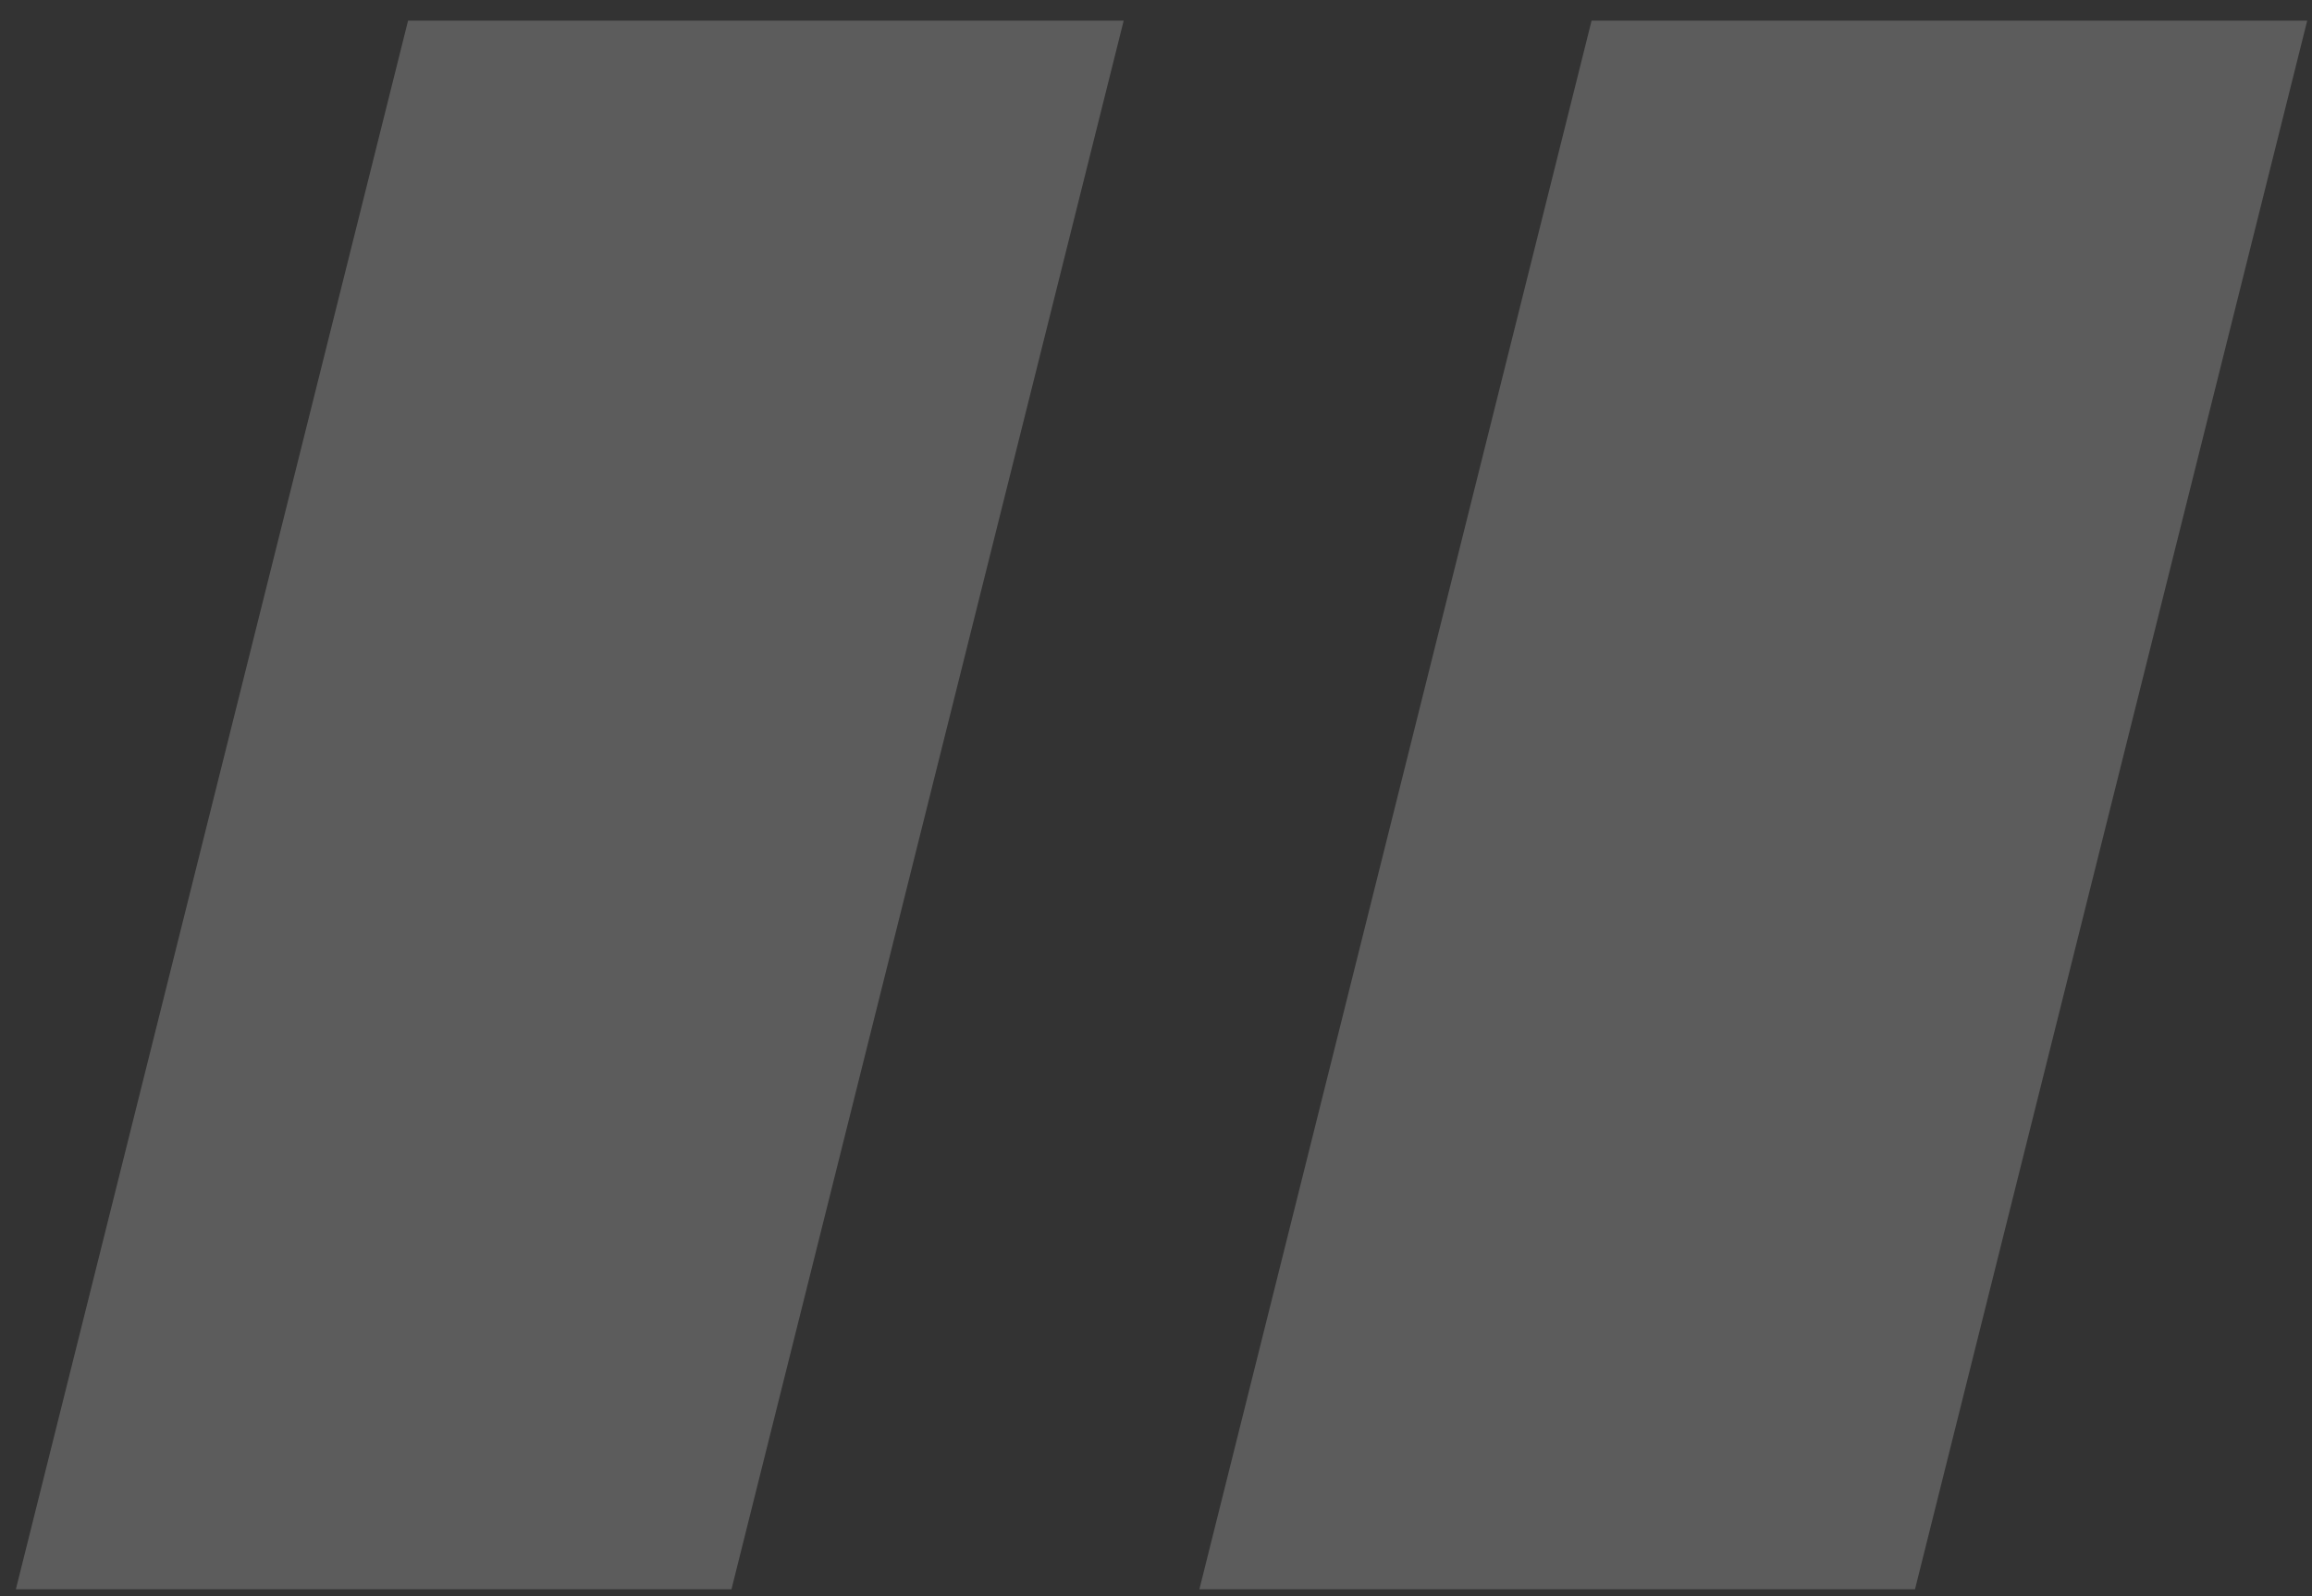
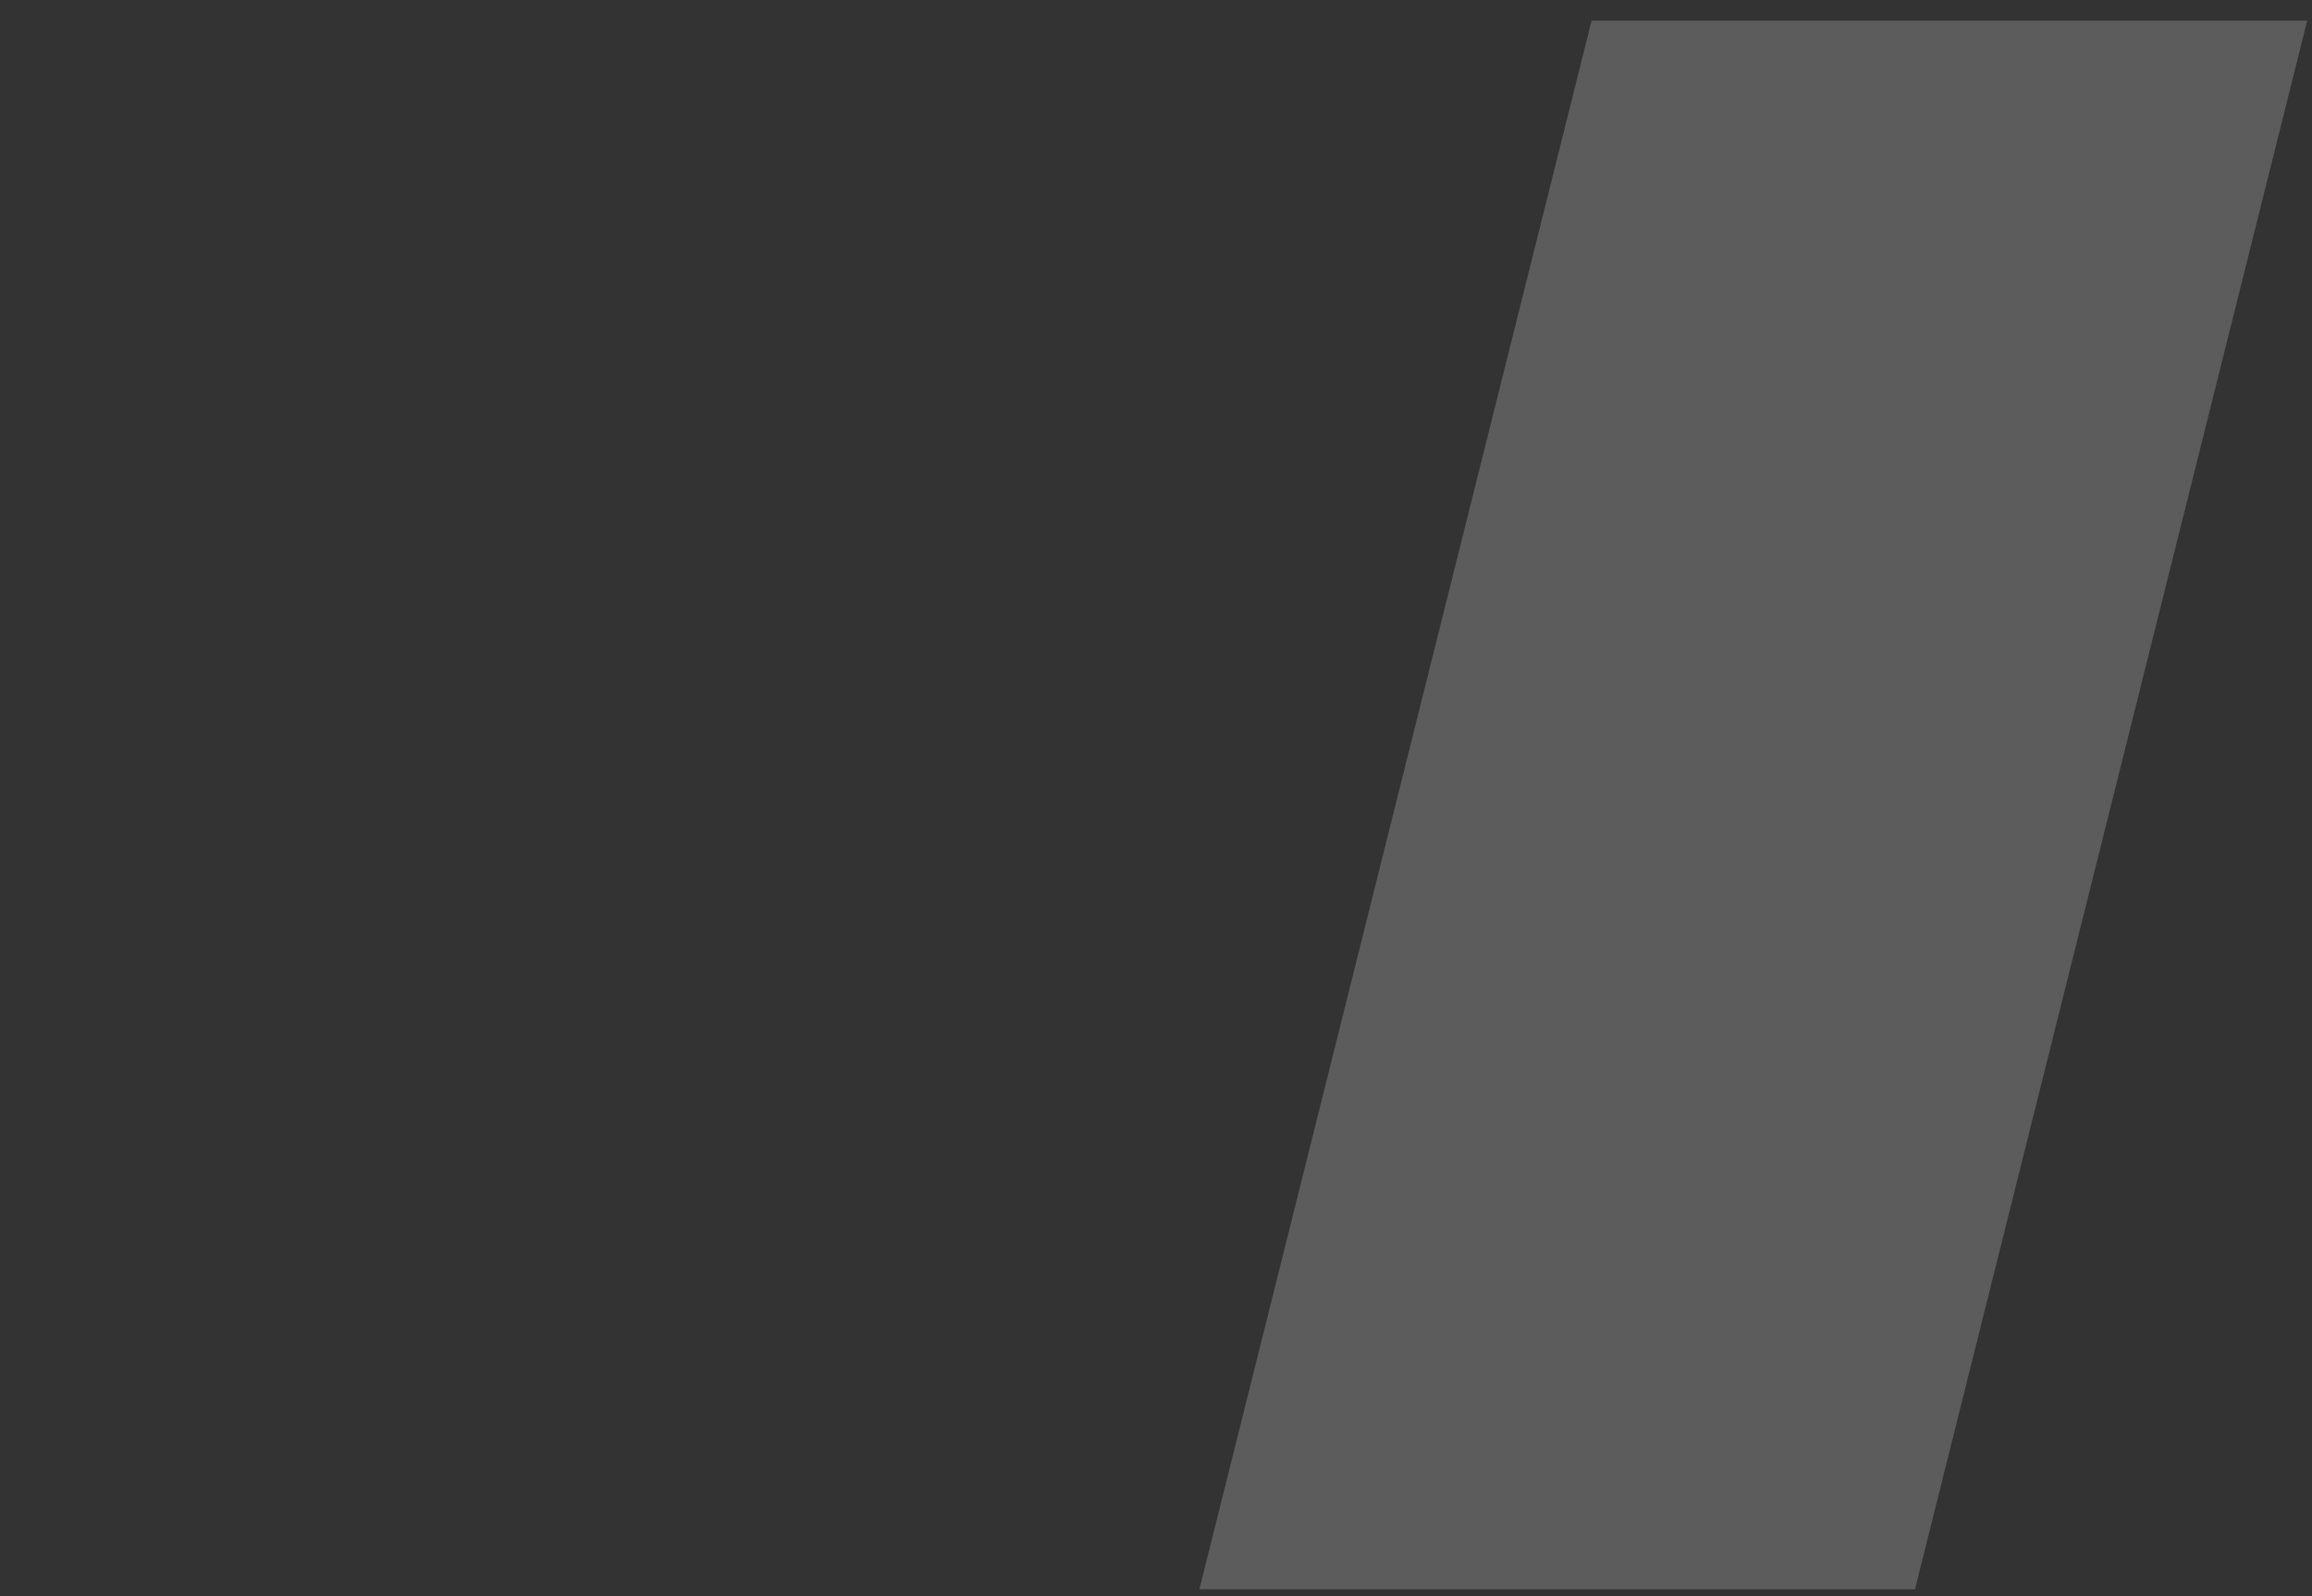
<svg xmlns="http://www.w3.org/2000/svg" width="84" height="58" viewBox="0 0 84 58" fill="none">
  <rect x="0" y="0" width="84" height="58" fill="#333333" stroke="none" />
-   <path opacity="0.2" d="M40.826 0.75L26.576 57.75H0.576L14.826 0.75H40.826ZM83.826 0.75L69.576 57.75H43.576L57.826 0.75H83.826Z" fill="white" />
+   <path opacity="0.2" d="M40.826 0.75H0.576L14.826 0.75H40.826ZM83.826 0.75L69.576 57.75H43.576L57.826 0.75H83.826Z" fill="white" />
</svg>